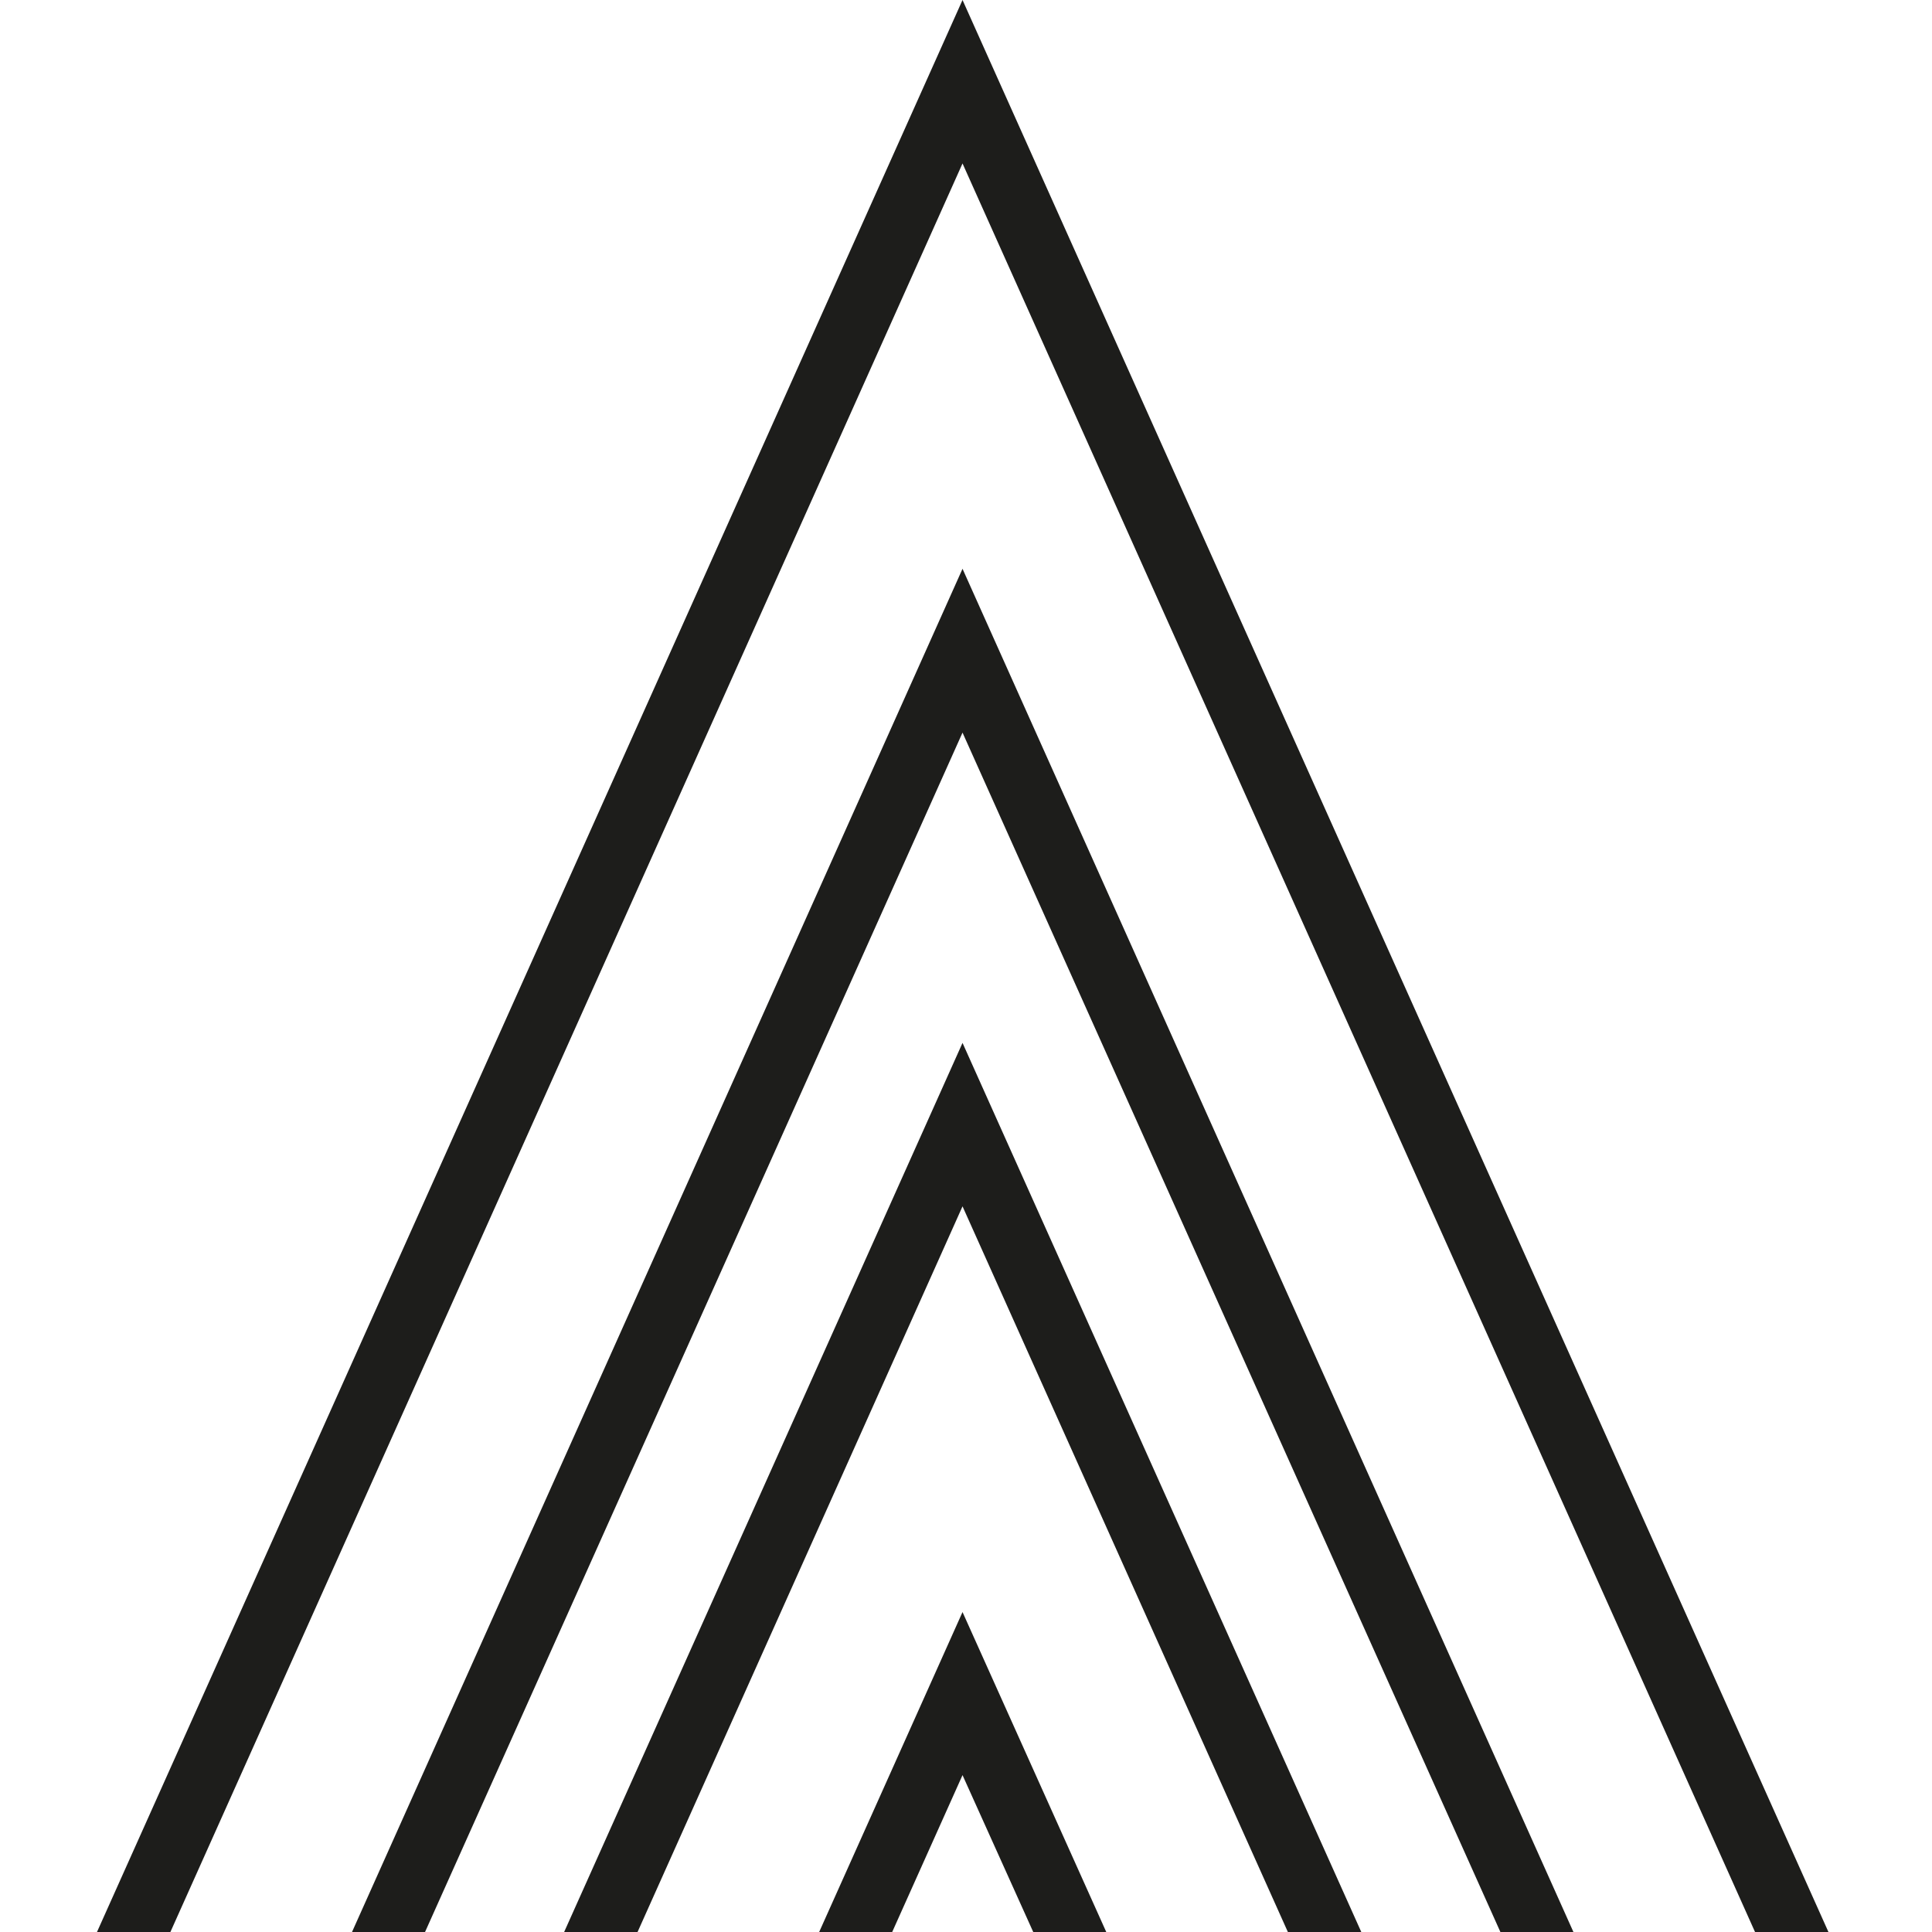
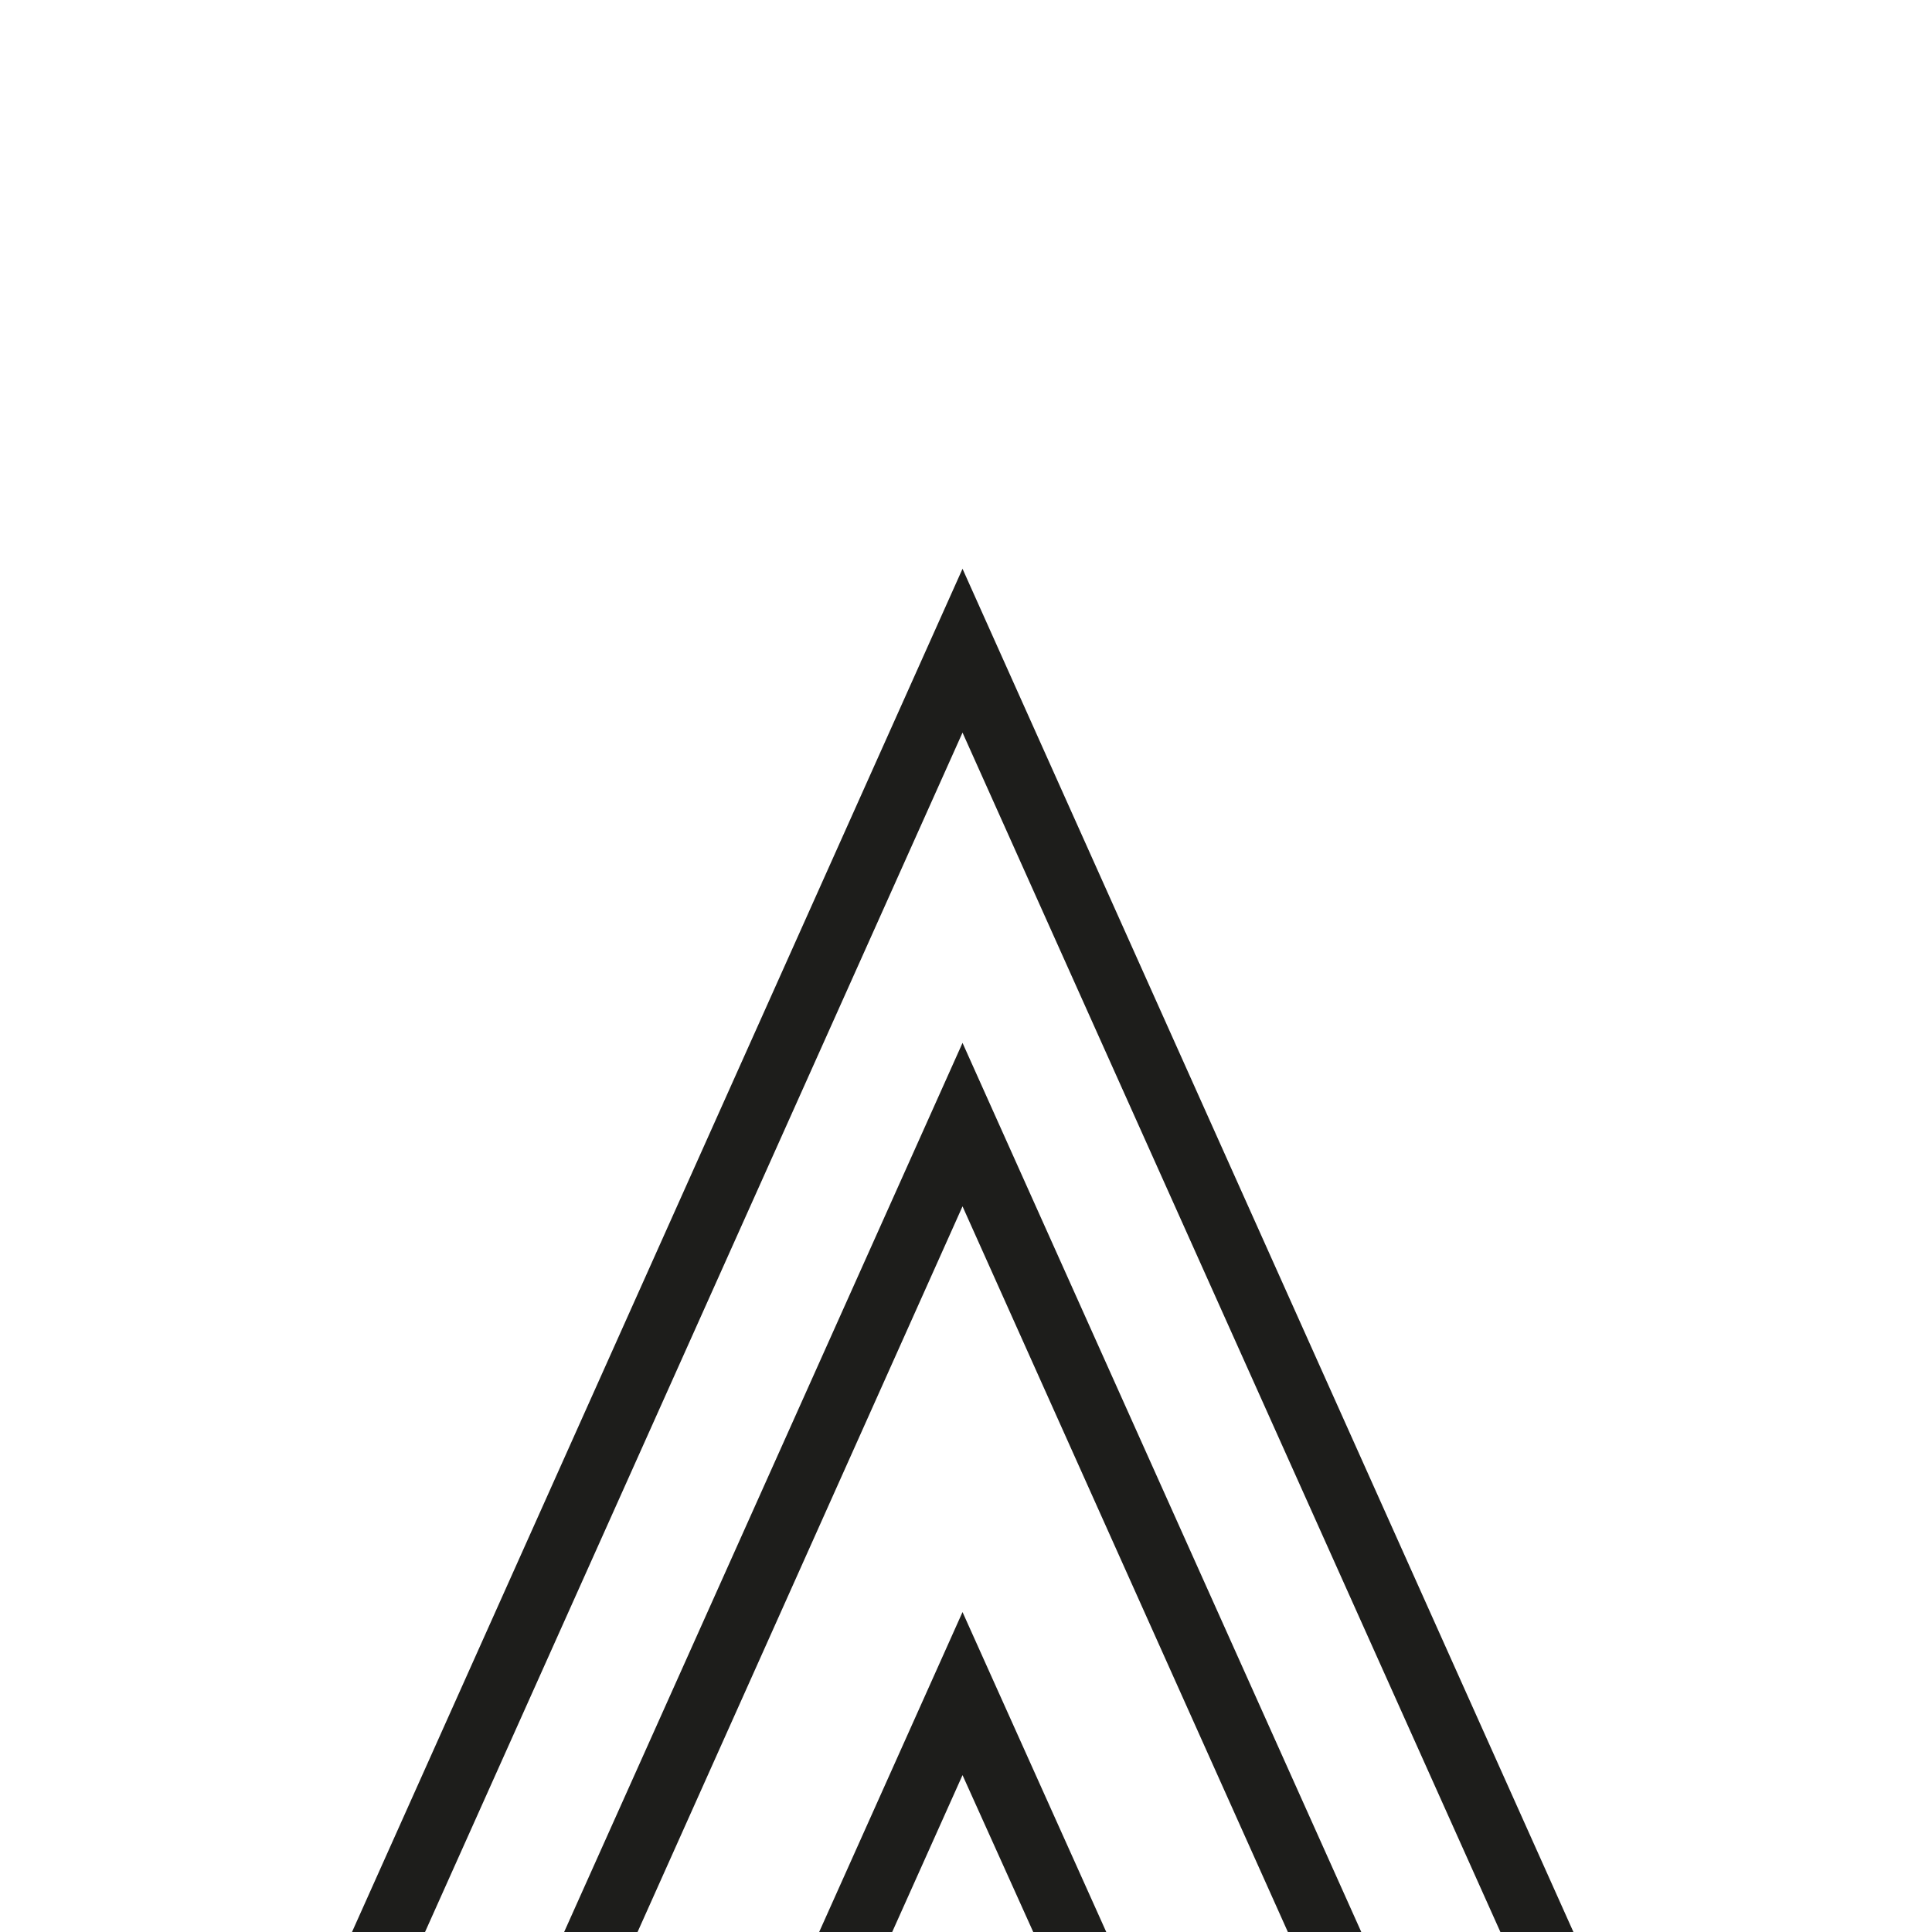
<svg xmlns="http://www.w3.org/2000/svg" version="1.1" id="Ebene_1" x="0px" y="0px" viewBox="0 0 500 500" style="enable-background:new 0 0 500 500;" xml:space="preserve">
  <style type="text/css">
	.st0{fill:#1D1D1B;}
</style>
-   <polygon class="st0" points="44.1,500 249.1,42.3 454.2,500 473.2,500 249.1,0 25.1,500 " />
  <polygon class="st0" points="110,500 249.1,189.6 388.3,500 407.2,500 249.1,147.2 91.1,500 " />
  <polygon class="st0" points="165,500 249.1,312.2 333.3,500 352.3,500 249.1,269.9 146,500 " />
  <polygon class="st0" points="230.9,500 249.1,459.4 267.4,500 286.3,500 249.1,417.2 212,500 " />
</svg>